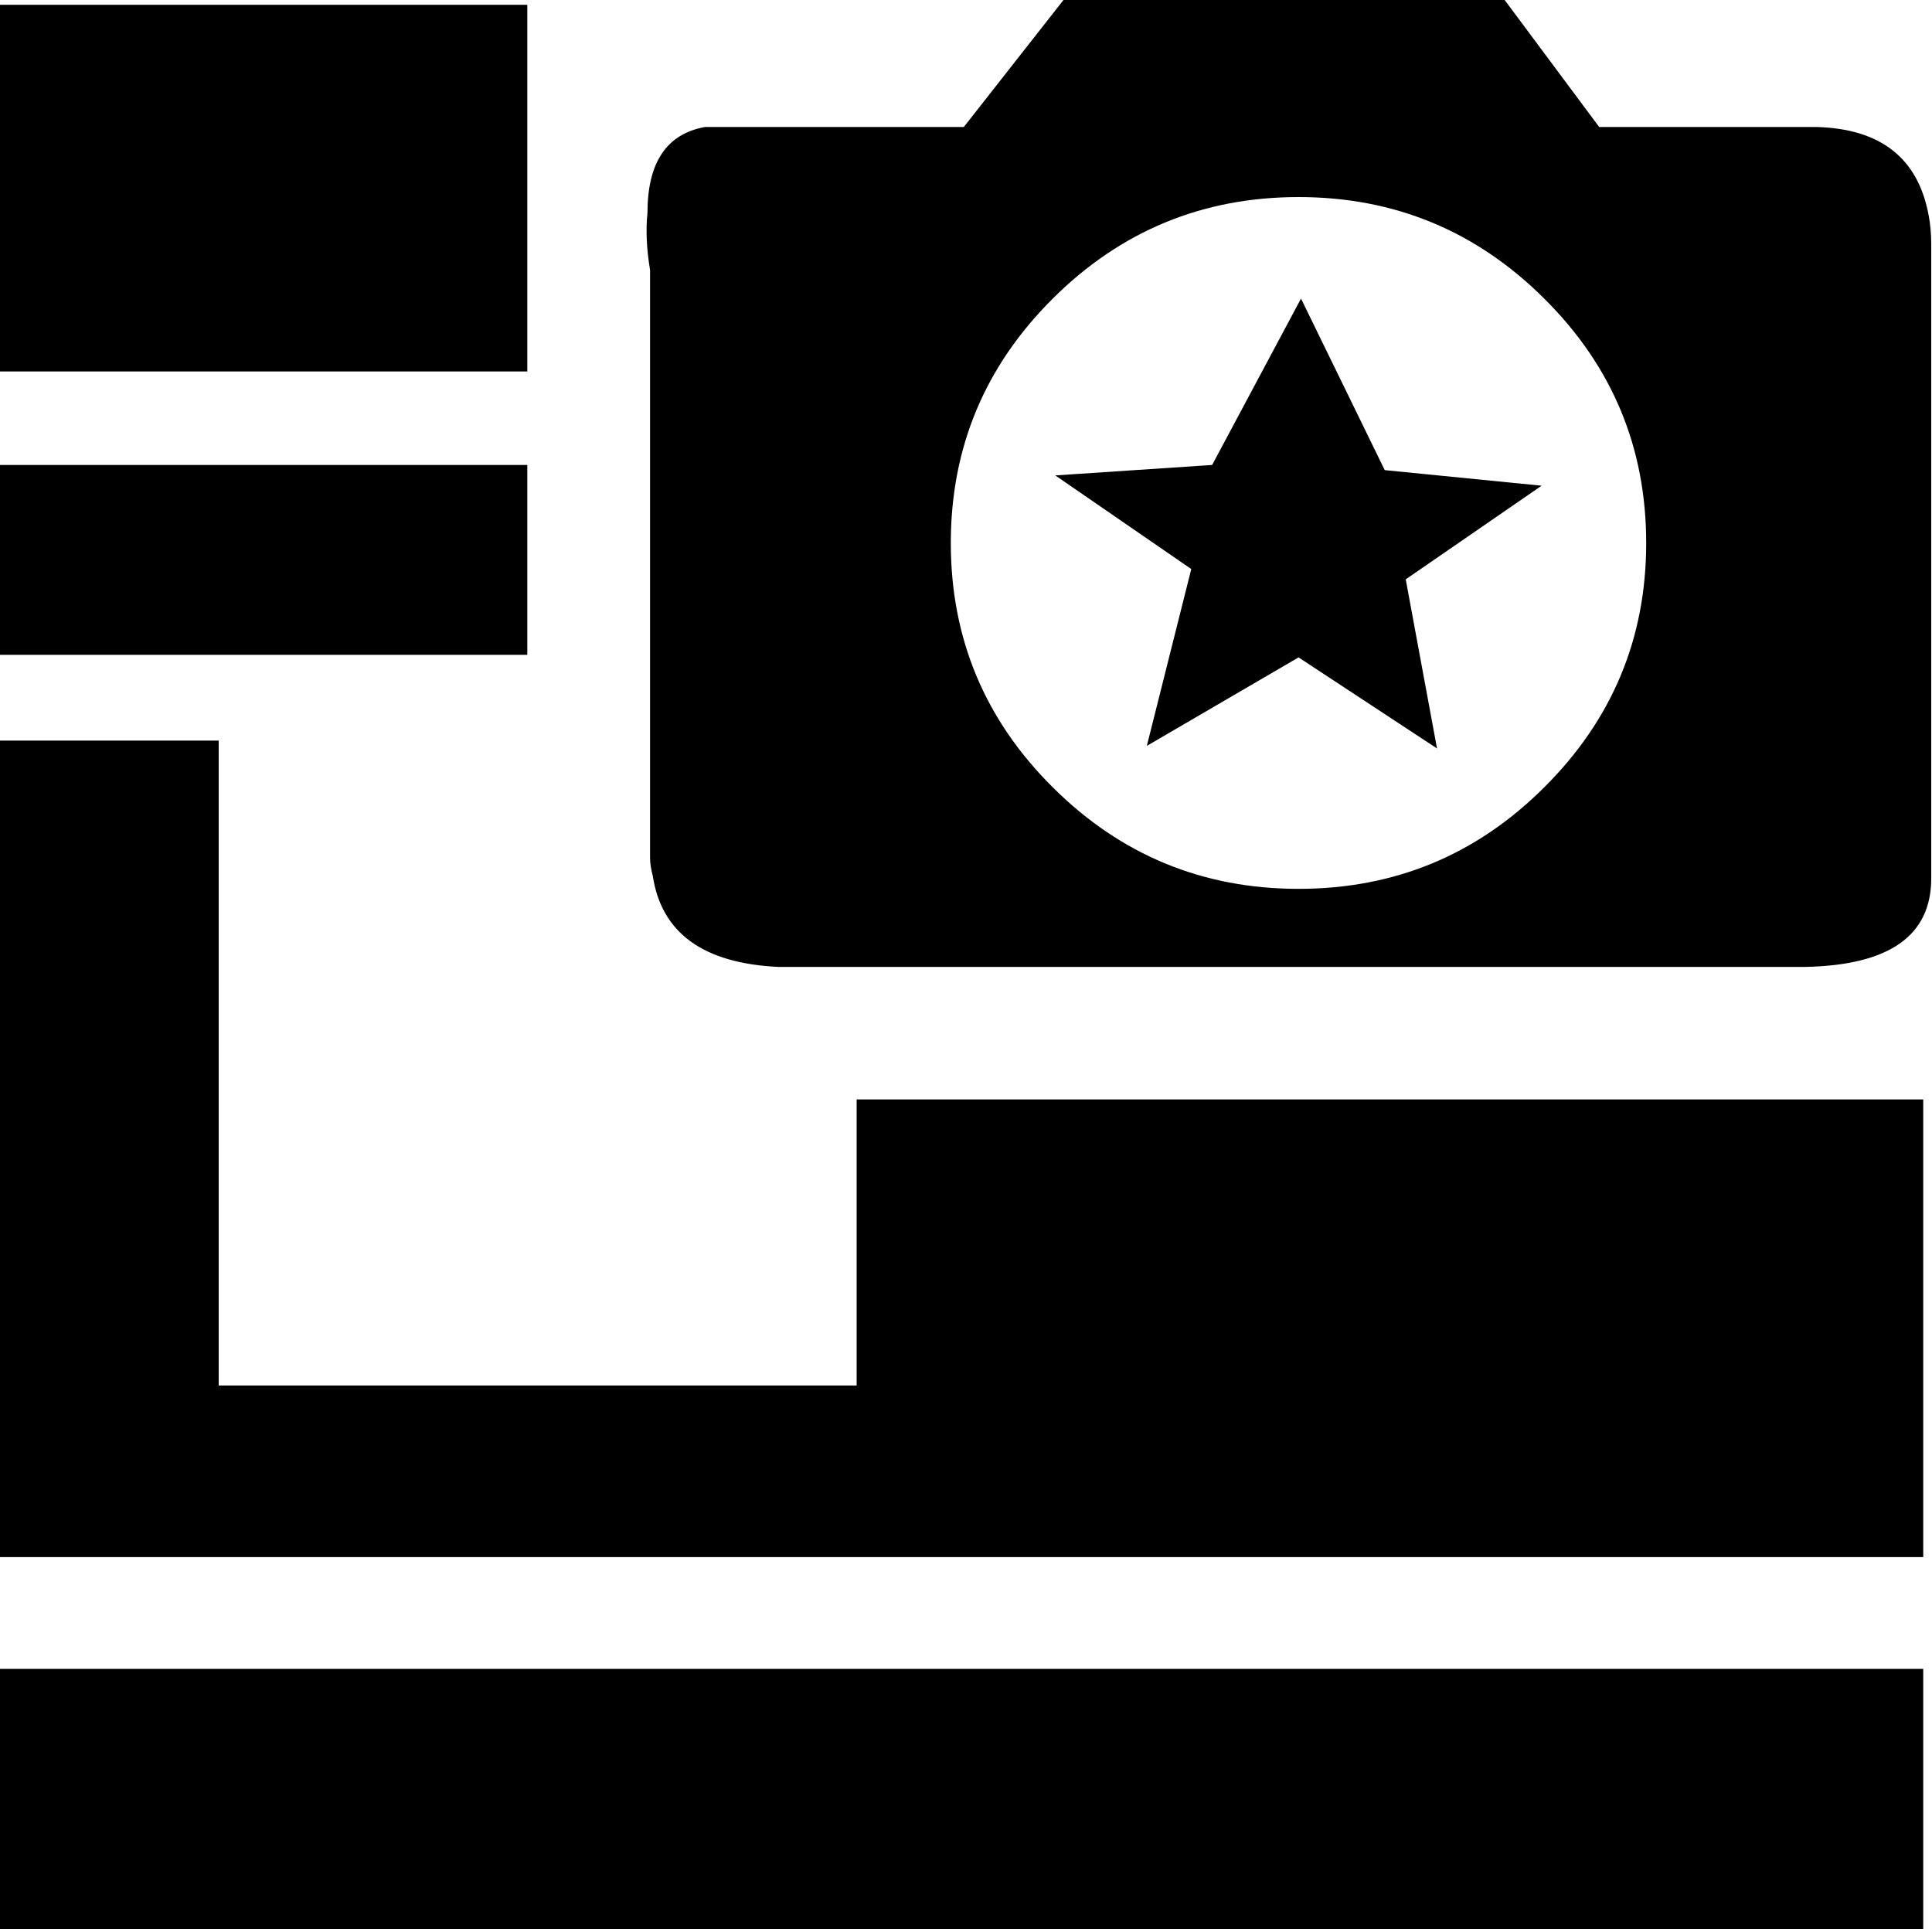
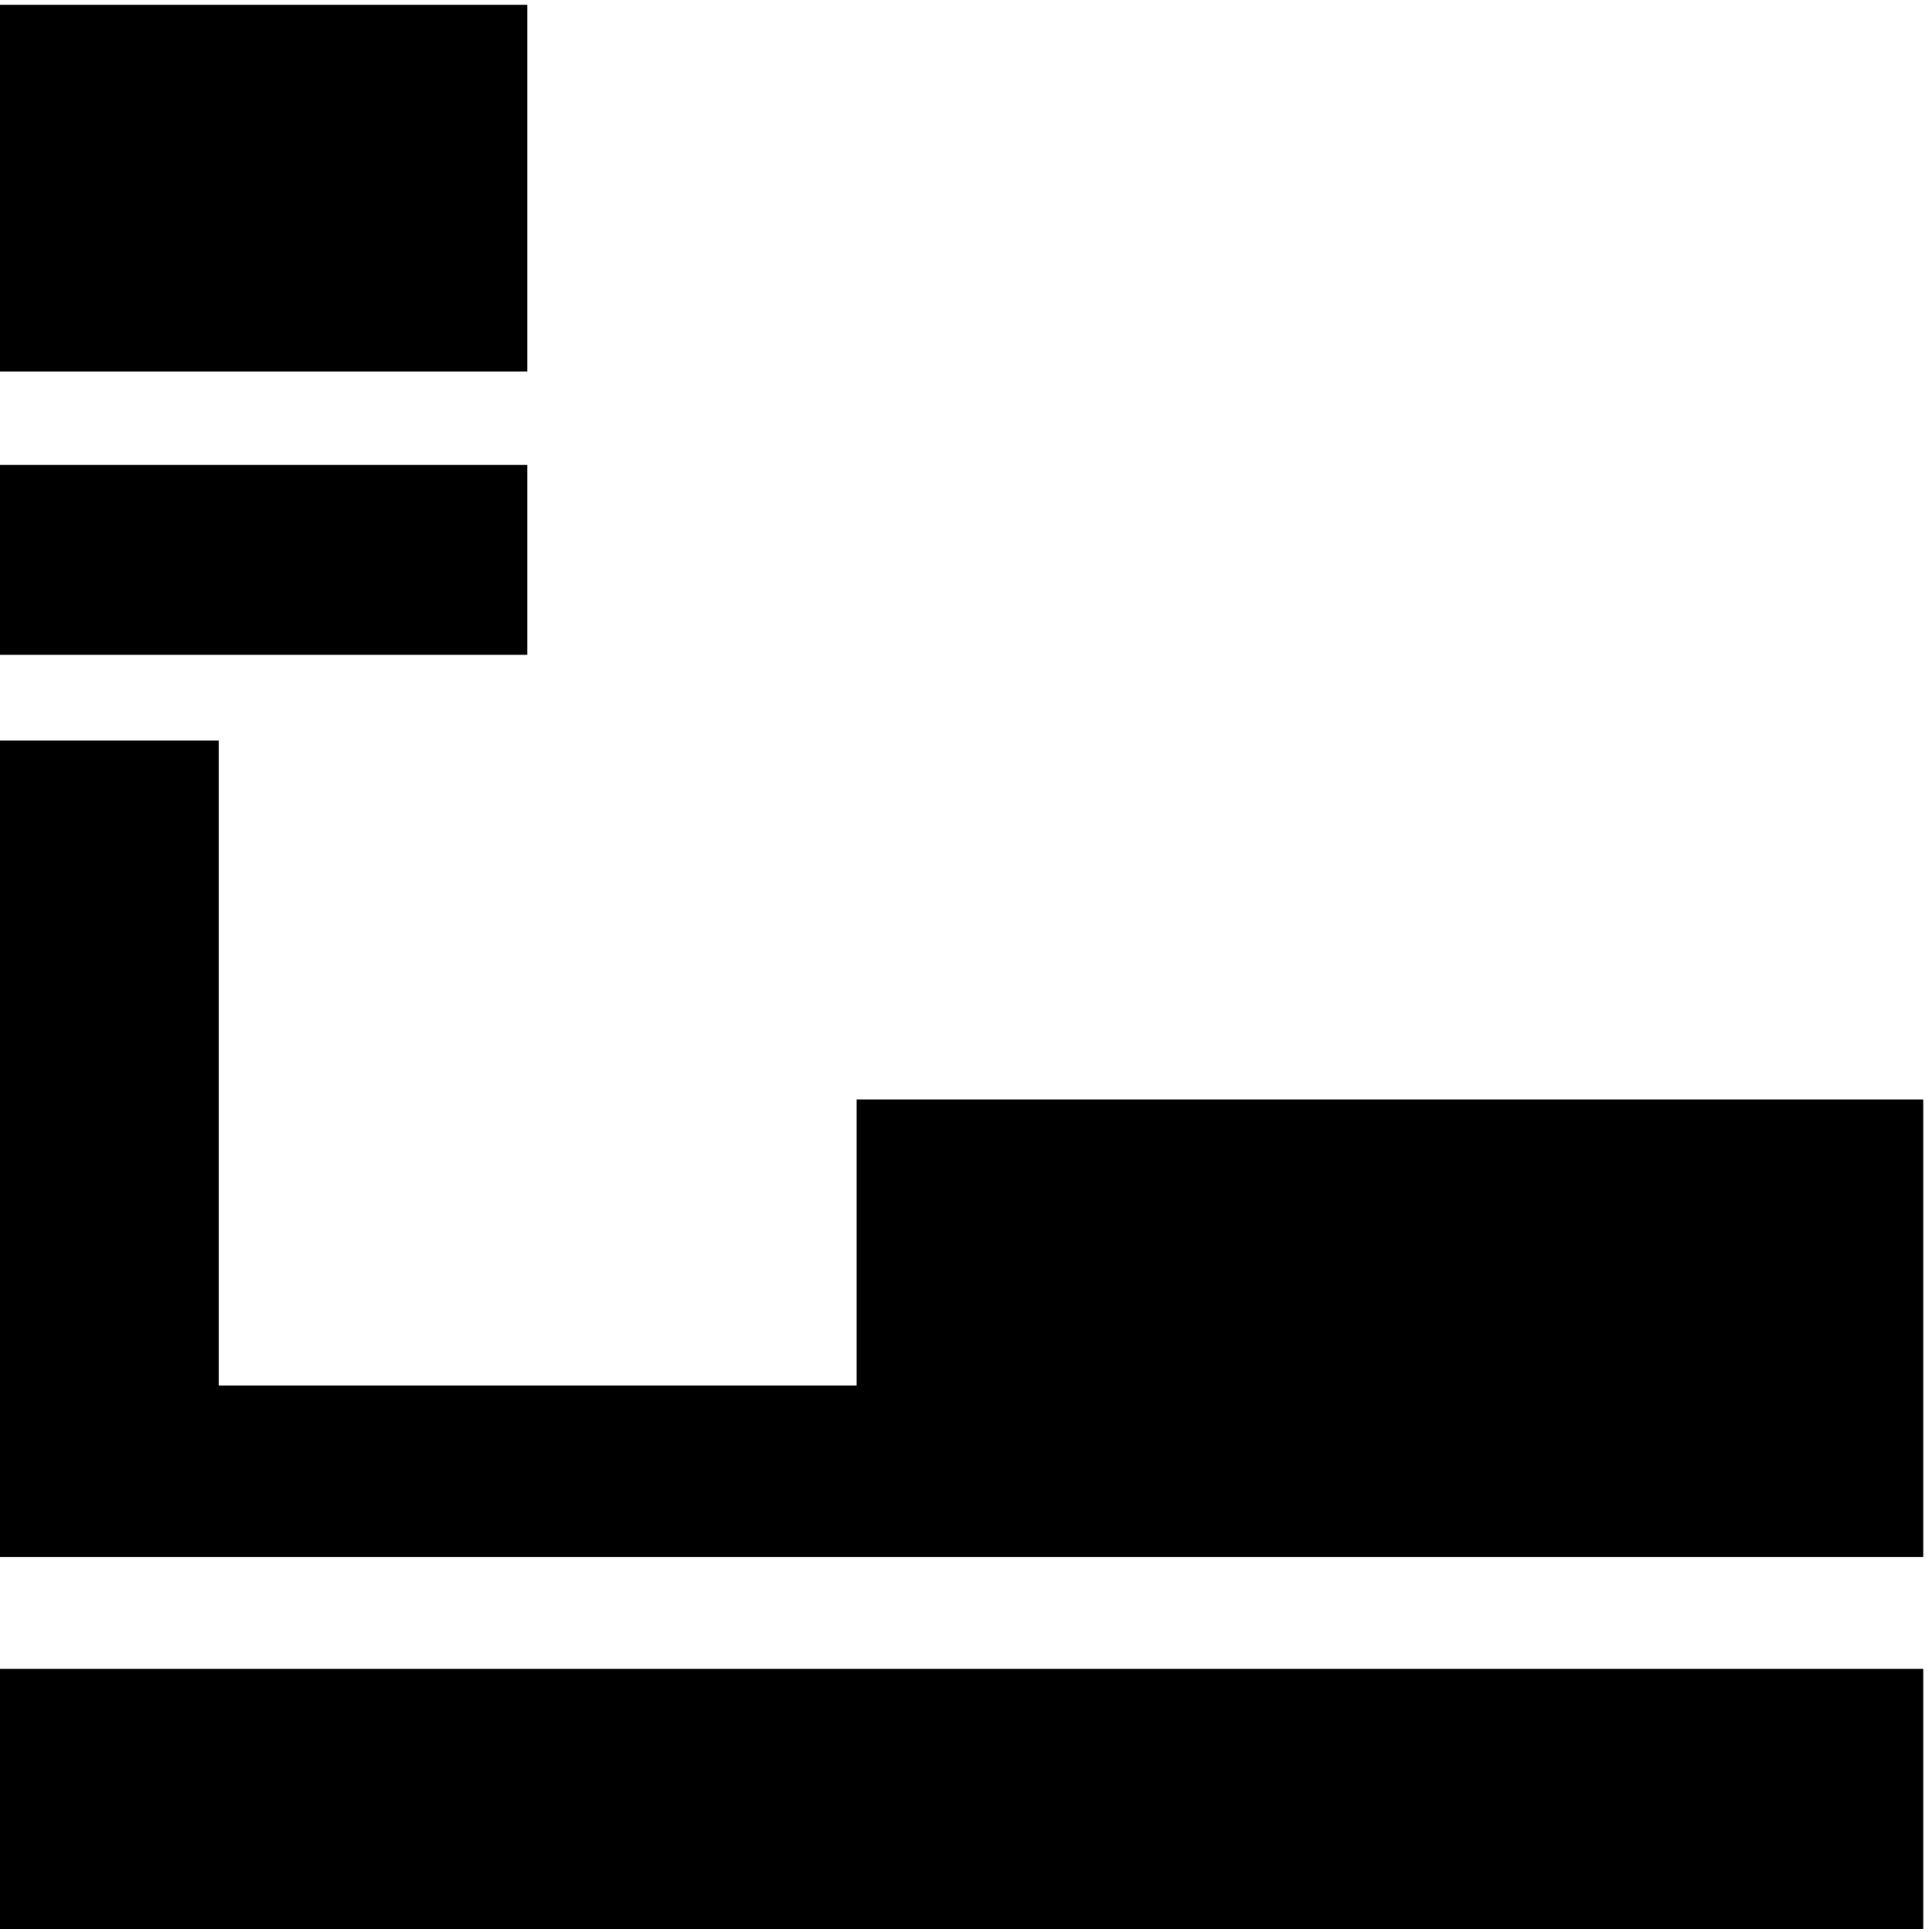
<svg xmlns="http://www.w3.org/2000/svg" version="1.1" id="Layer_1" x="0px" y="0px" width="15px" height="15px" viewBox="0 0 15 15" enable-background="new 0 0 15 15" xml:space="preserve">
  <g>
    <path fill-rule="evenodd" clip-rule="evenodd" d="M1.698,5.75v5.007h4.953V8.536h8.281v3.553H-0.007V5.75H1.698z M-0.007,14.976   v-2.019h14.939v2.019H-0.007z M-0.007,2.883V0.037h4.101v2.847H-0.007z M-0.007,5.084V3.61h4.101v1.474H-0.007z" />
    <g>
-       <path fill-rule="evenodd" clip-rule="evenodd" d="M10.751,3.65l1.218,0.121l-1.055,0.727l0.243,1.313l-1.075-0.707L8.904,5.791    l0.345-1.373L8.193,3.691L9.411,3.61l0.69-1.292L10.751,3.65z M11.989,2.318c-0.527-0.525-1.163-0.788-1.907-0.788    S8.701,1.793,8.174,2.318C7.646,2.843,7.382,3.476,7.382,4.216s0.264,1.373,0.792,1.897c0.527,0.525,1.164,0.788,1.908,0.788    s1.38-0.262,1.907-0.788c0.528-0.525,0.792-1.157,0.792-1.897S12.518,2.843,11.989,2.318z M14.974,1.672    c0.013,0.067,0.02,0.142,0.02,0.223V6.82c0,0.444-0.324,0.673-0.974,0.687H6.042C5.46,7.479,5.136,7.244,5.068,6.8    C5.054,6.746,5.047,6.699,5.047,6.659V2.096c-0.027-0.162-0.034-0.31-0.02-0.444c0-0.391,0.149-0.612,0.446-0.666h2.01    l0.792-1.009h3.39l0.751,1.009h1.685C14.602,0.999,14.892,1.228,14.974,1.672z" />
-     </g>
+       </g>
  </g>
</svg>